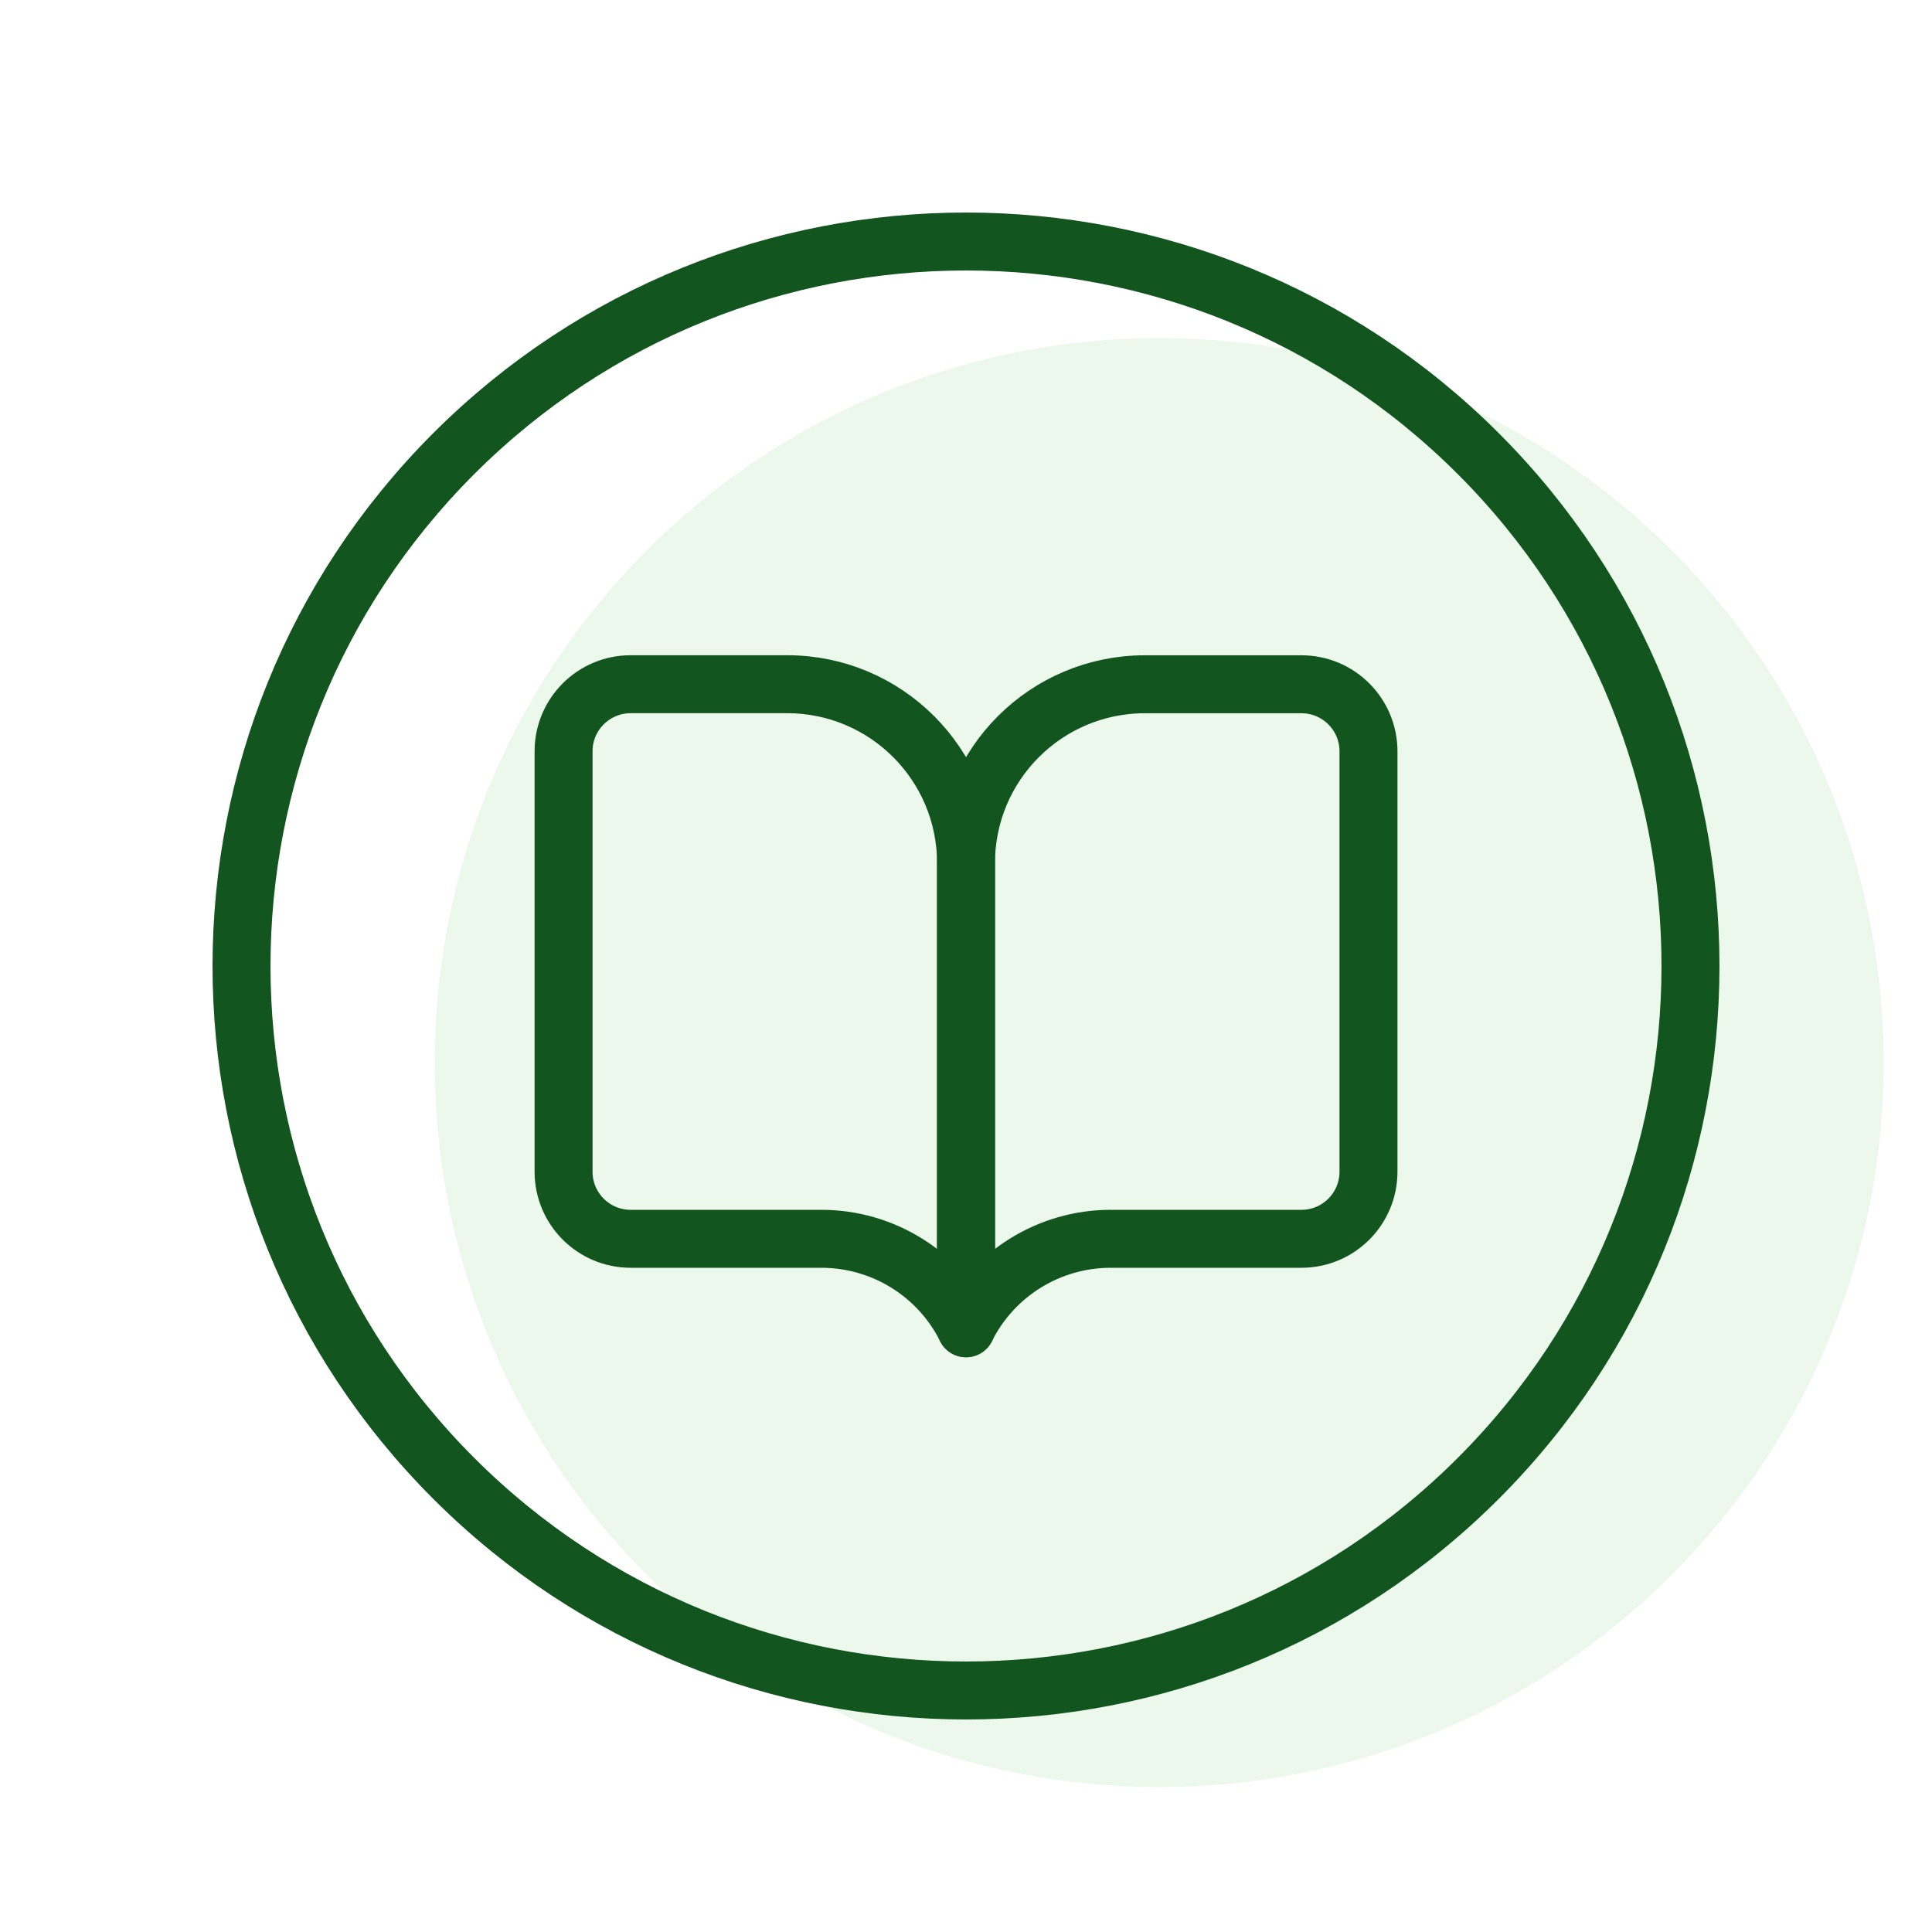
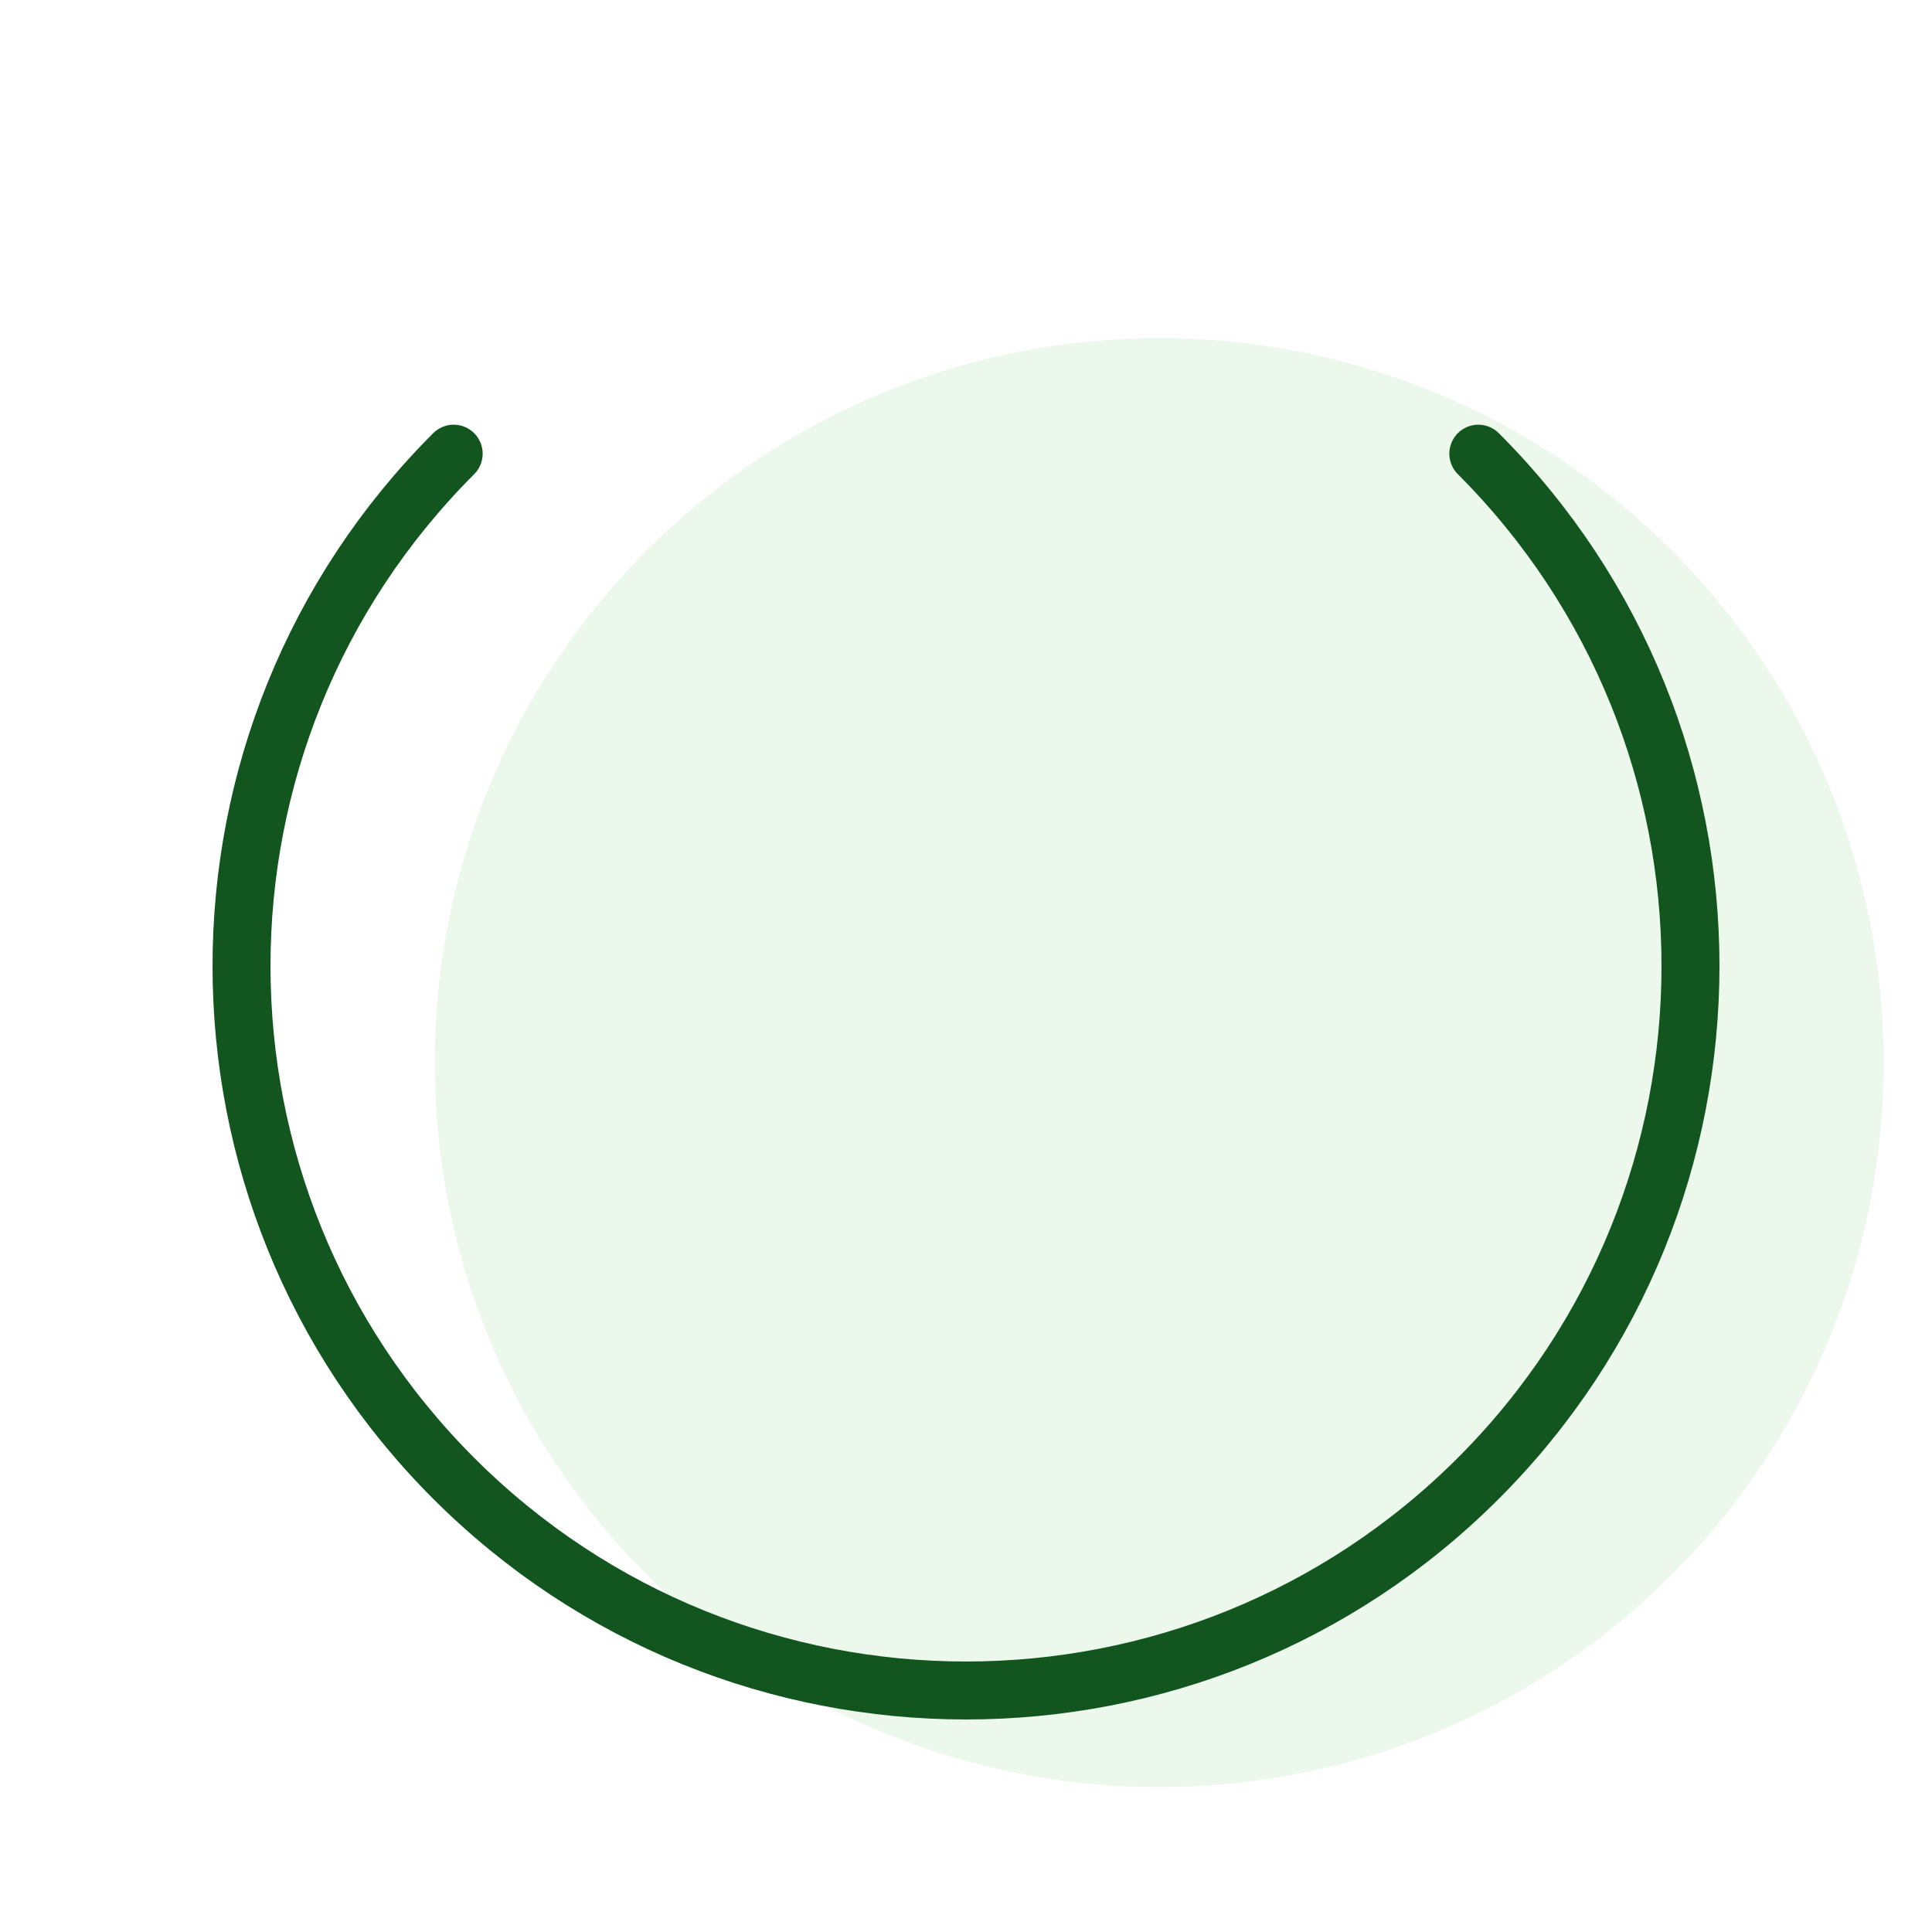
<svg xmlns="http://www.w3.org/2000/svg" width="40" height="40" viewBox="0 0 40 40" fill="none">
  <path opacity="0.4" d="M34.607 11.393C40.464 17.251 40.464 26.749 34.607 32.607C28.749 38.464 19.251 38.464 13.393 32.607C7.536 26.749 7.536 17.251 13.393 11.393C19.251 5.536 28.749 5.536 34.607 11.393Z" fill="#CDEECD" />
-   <path d="M20.001 27.5V27.5C19.434 26.365 18.274 25.648 17.005 25.648H13.057V25.648C12.29 25.648 11.668 25.026 11.668 24.259V15.555V15.555C11.668 14.788 12.29 14.166 13.057 14.166H16.298H16.298C18.343 14.166 20.001 15.825 20.001 17.87V27.5Z" stroke="#12551F" stroke-width="1.2" stroke-linecap="round" stroke-linejoin="round" />
-   <path d="M20 27.5V27.5C20.567 26.365 21.727 25.648 22.996 25.648H26.944V25.648C27.712 25.648 28.333 25.026 28.333 24.259V15.556V15.556C28.333 14.789 27.712 14.167 26.945 14.167H23.704V14.167C21.658 14.167 20 15.825 20 17.87V27.5Z" stroke="#12551F" stroke-width="1.2" stroke-linecap="round" stroke-linejoin="round" />
-   <path d="M30.607 9.393C36.464 15.251 36.464 24.749 30.607 30.607C24.749 36.464 15.251 36.464 9.393 30.607C3.536 24.749 3.536 15.251 9.393 9.393C15.251 3.536 24.749 3.536 30.607 9.393" stroke="#12551F" stroke-width="1.2" stroke-linecap="round" stroke-linejoin="round" />
+   <path d="M30.607 9.393C36.464 15.251 36.464 24.749 30.607 30.607C24.749 36.464 15.251 36.464 9.393 30.607C3.536 24.749 3.536 15.251 9.393 9.393" stroke="#12551F" stroke-width="1.2" stroke-linecap="round" stroke-linejoin="round" />
</svg>